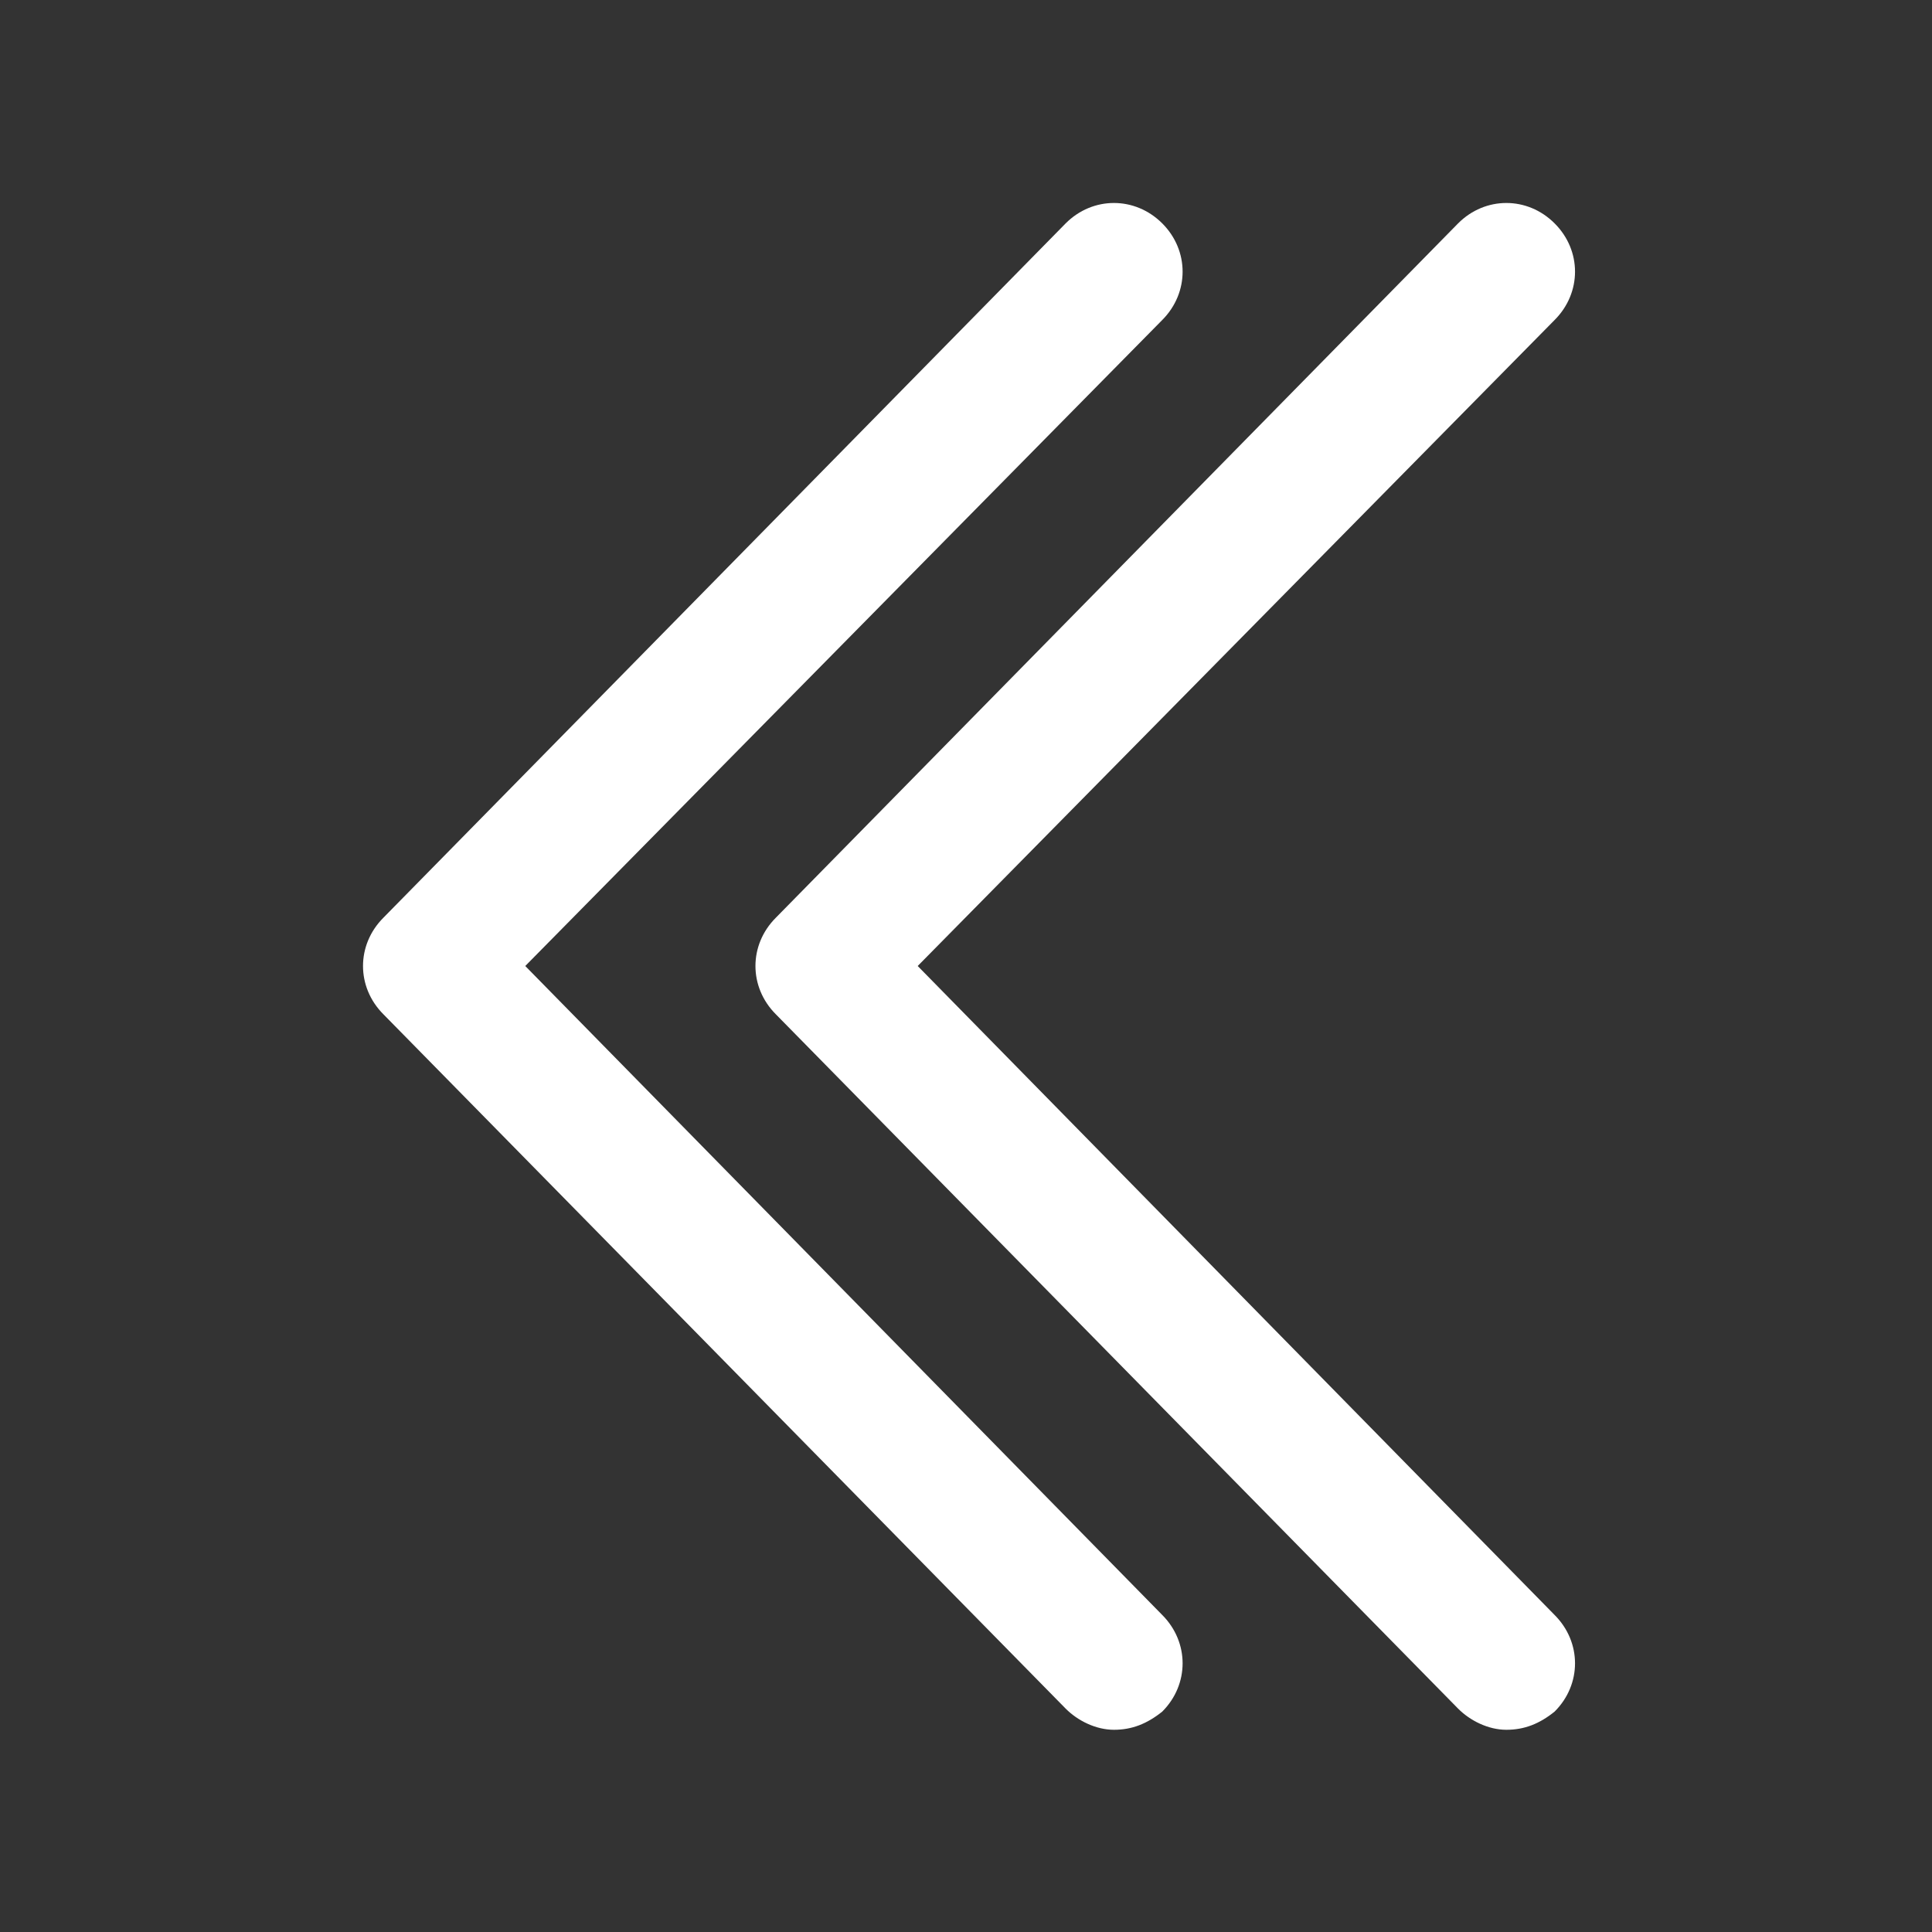
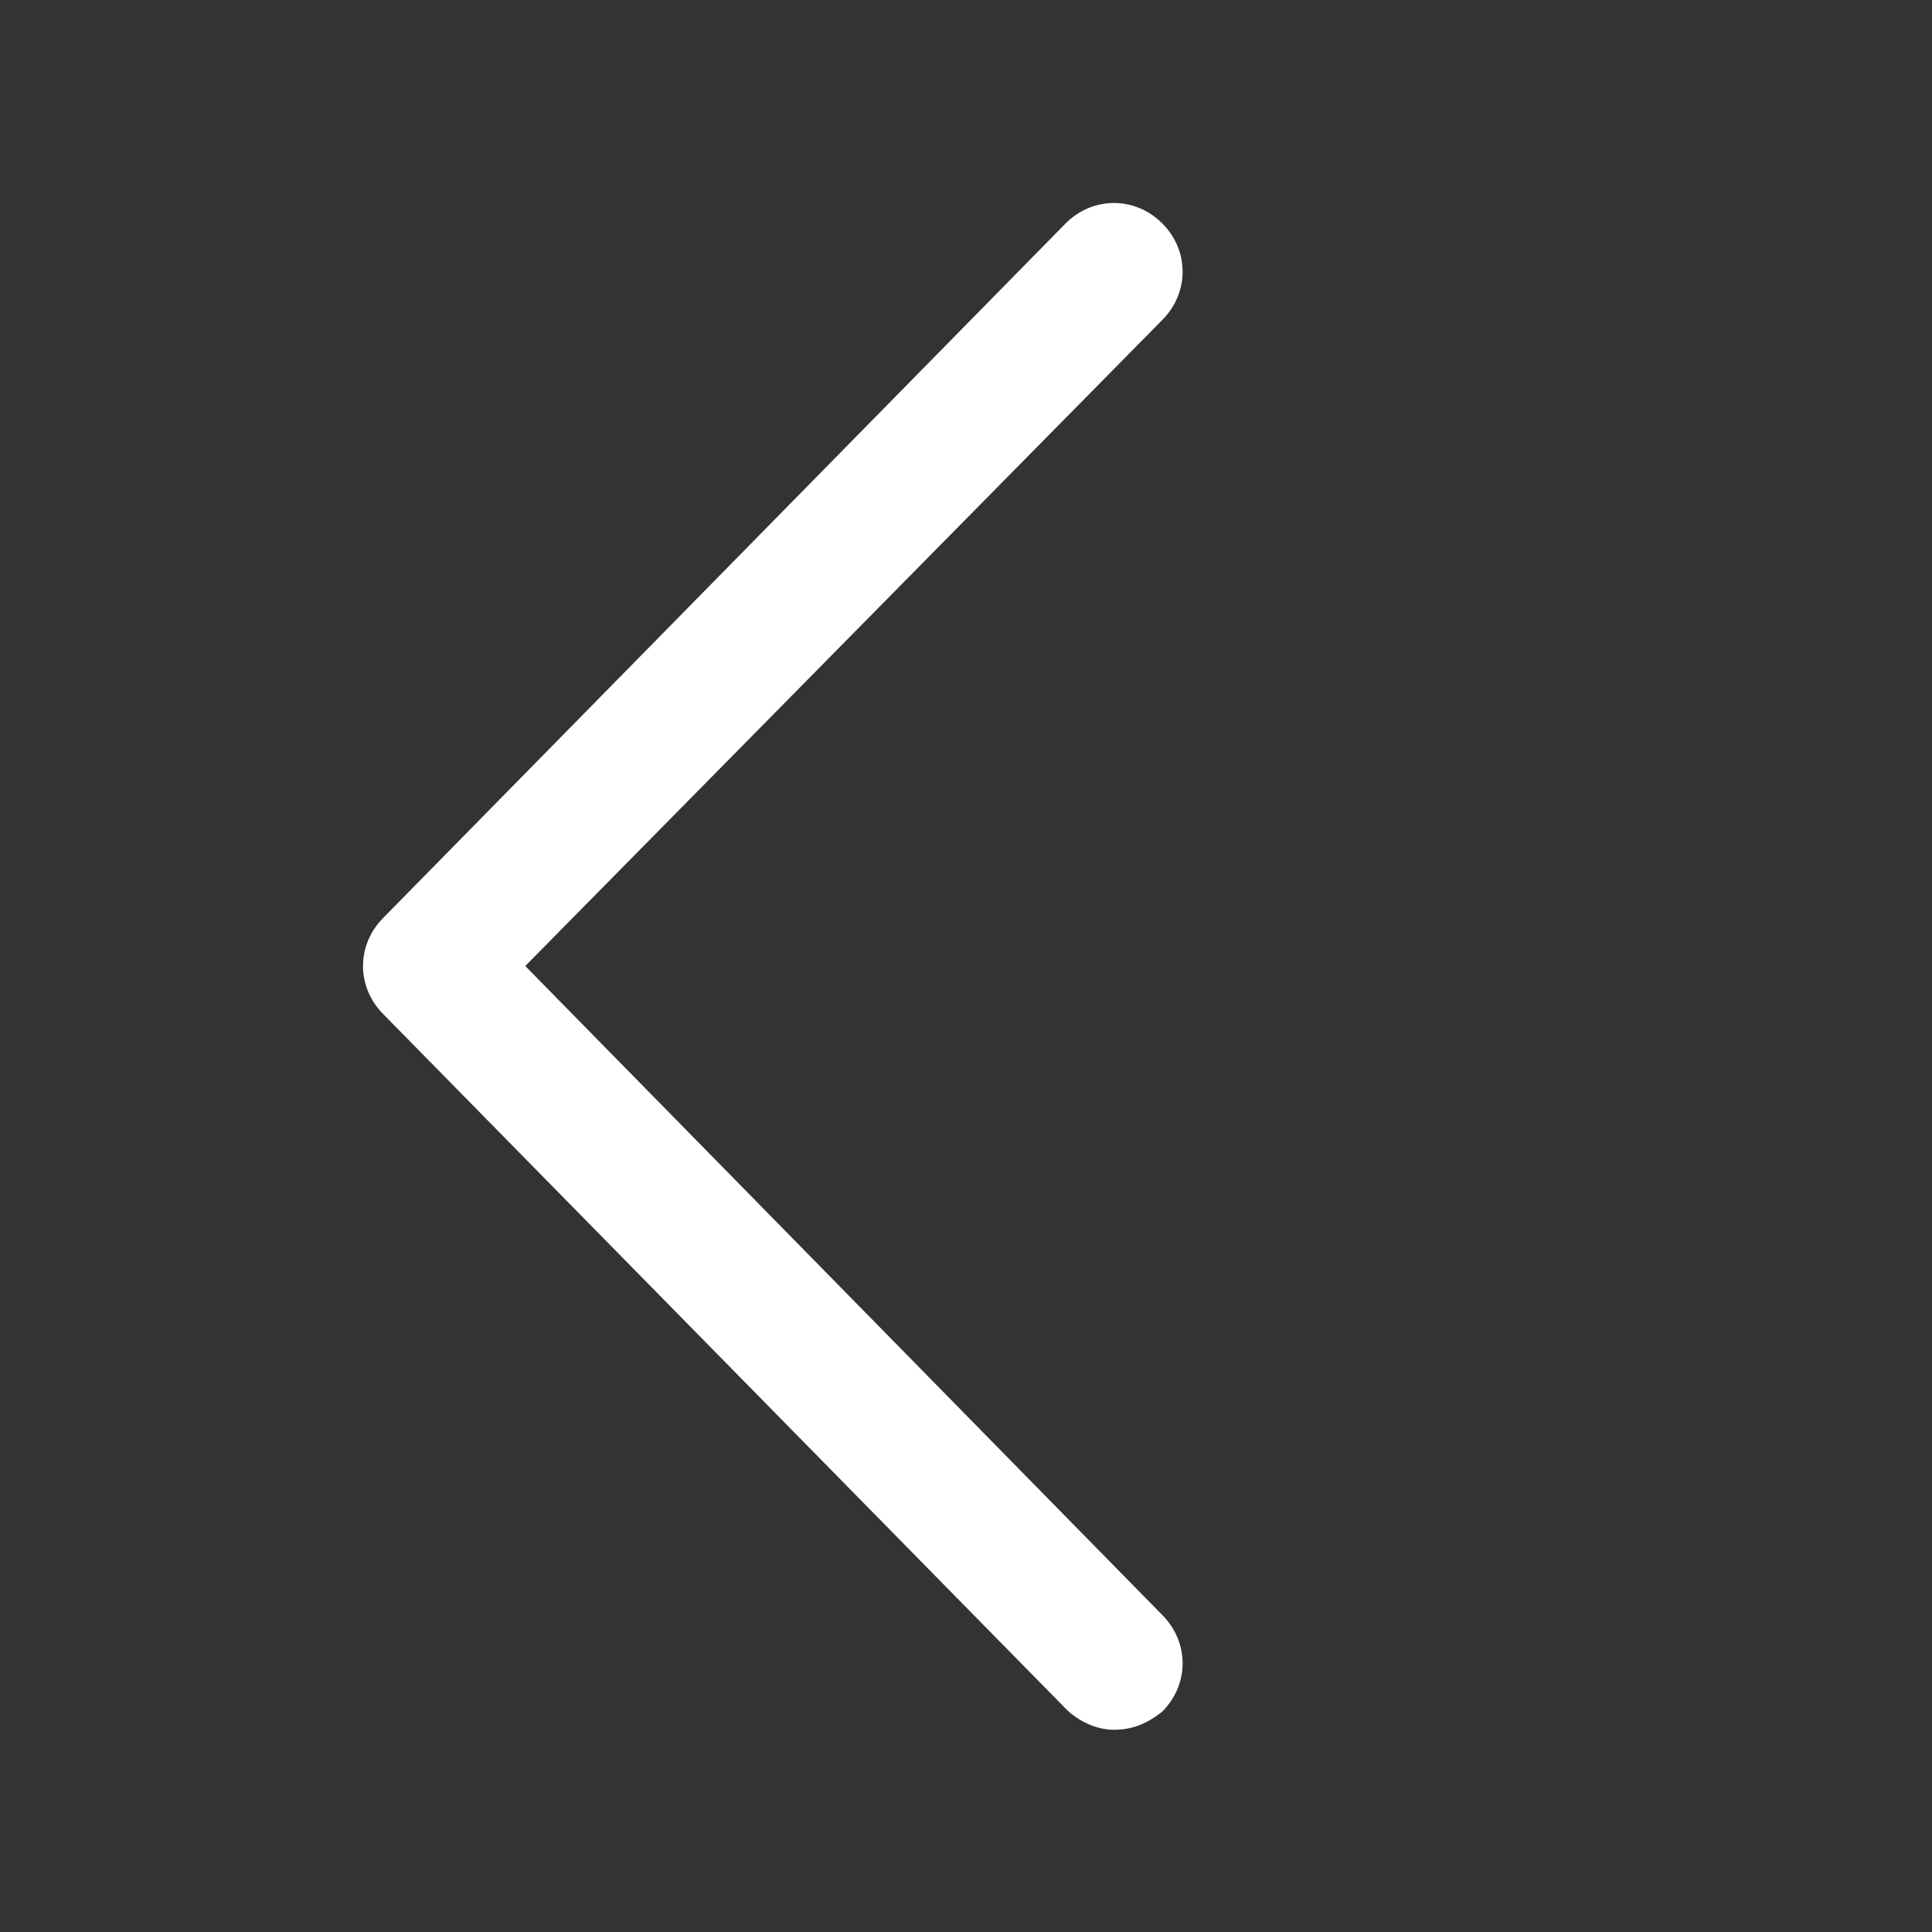
<svg xmlns="http://www.w3.org/2000/svg" width="24" height="24" viewBox="0 0 24 24" fill="none">
  <rect x="0" y="0" width="24" height="24" fill="#333333" stroke="none" />
-   <path d="M11.4 12L19.312 3.975C19.65 3.637 19.65 3.112 19.312 2.775C18.975 2.437 18.45 2.437 18.113 2.775L9.638 11.4C9.3 11.738 9.3 12.262 9.638 12.6L18.113 21.225C18.262 21.375 18.488 21.488 18.712 21.488C18.938 21.488 19.125 21.413 19.312 21.262C19.65 20.925 19.65 20.4 19.312 20.062L11.4 12Z" fill="white" />
  <path d="M6.525 12L14.438 3.975C14.775 3.637 14.775 3.112 14.438 2.775C14.1 2.437 13.575 2.437 13.238 2.775L4.763 11.4C4.425 11.738 4.425 12.262 4.763 12.6L13.238 21.225C13.387 21.375 13.613 21.488 13.838 21.488C14.062 21.488 14.25 21.413 14.438 21.262C14.775 20.925 14.775 20.4 14.438 20.062L6.525 12Z" fill="white" />
</svg>